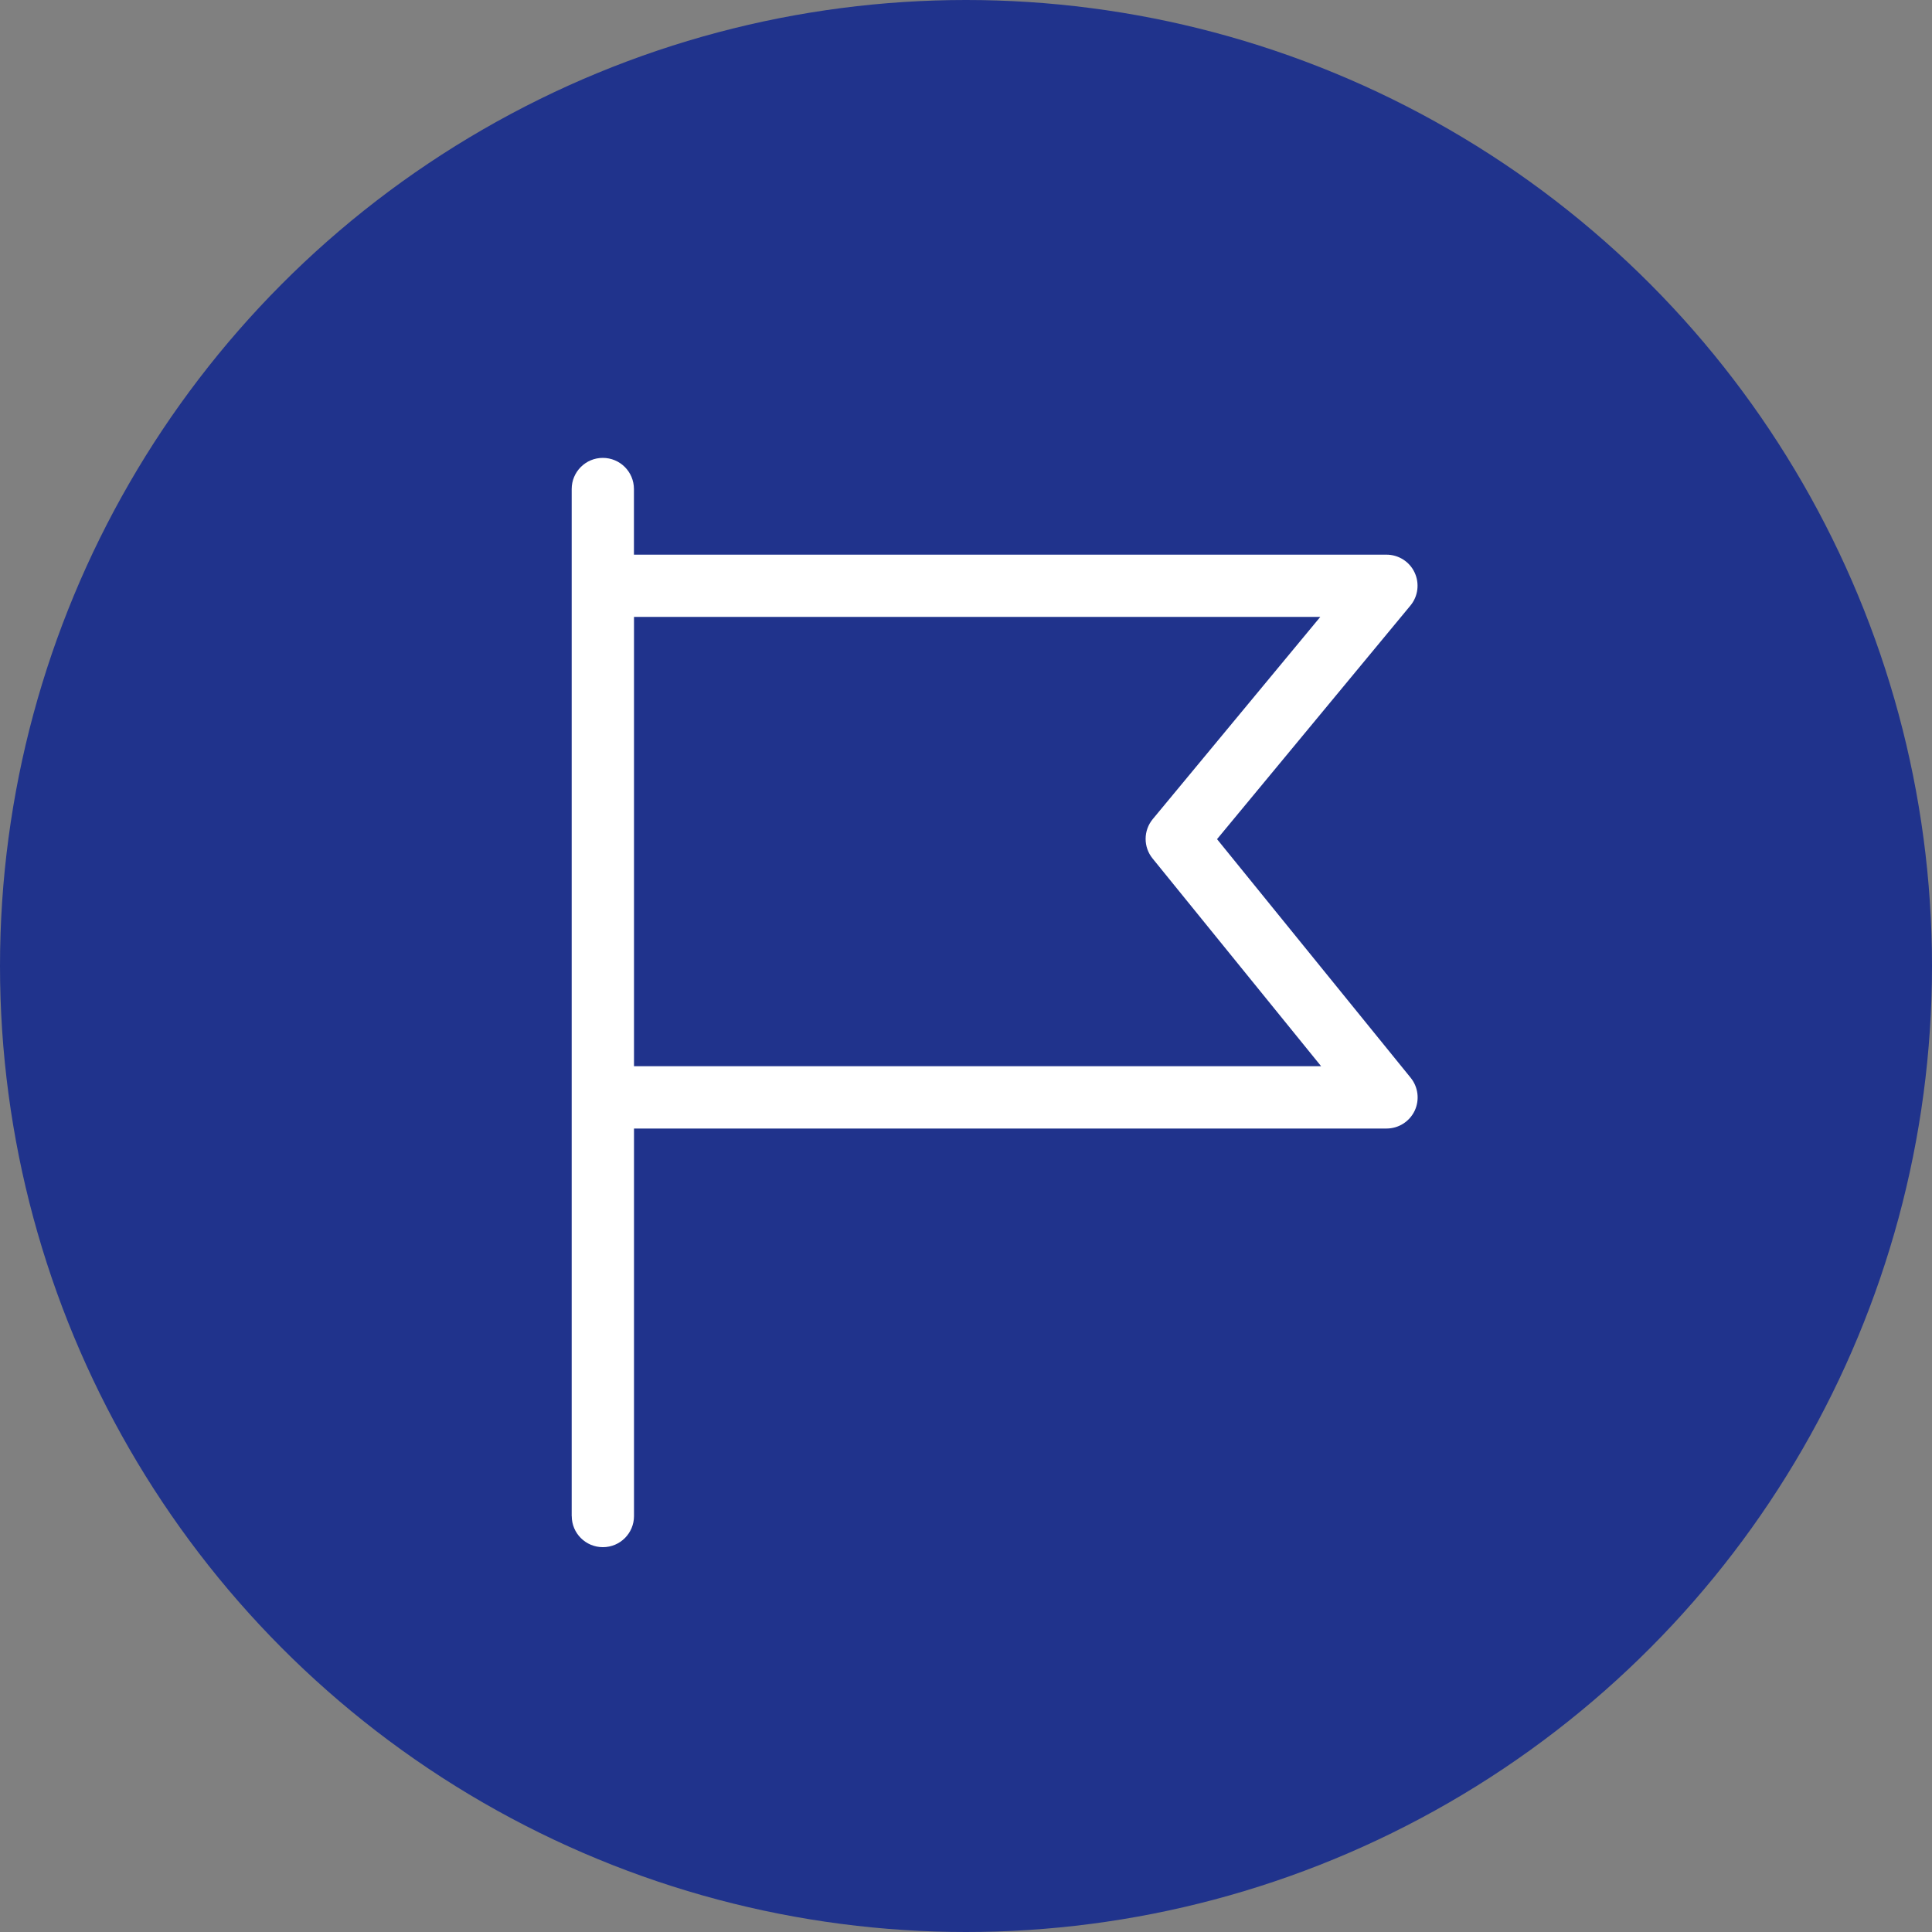
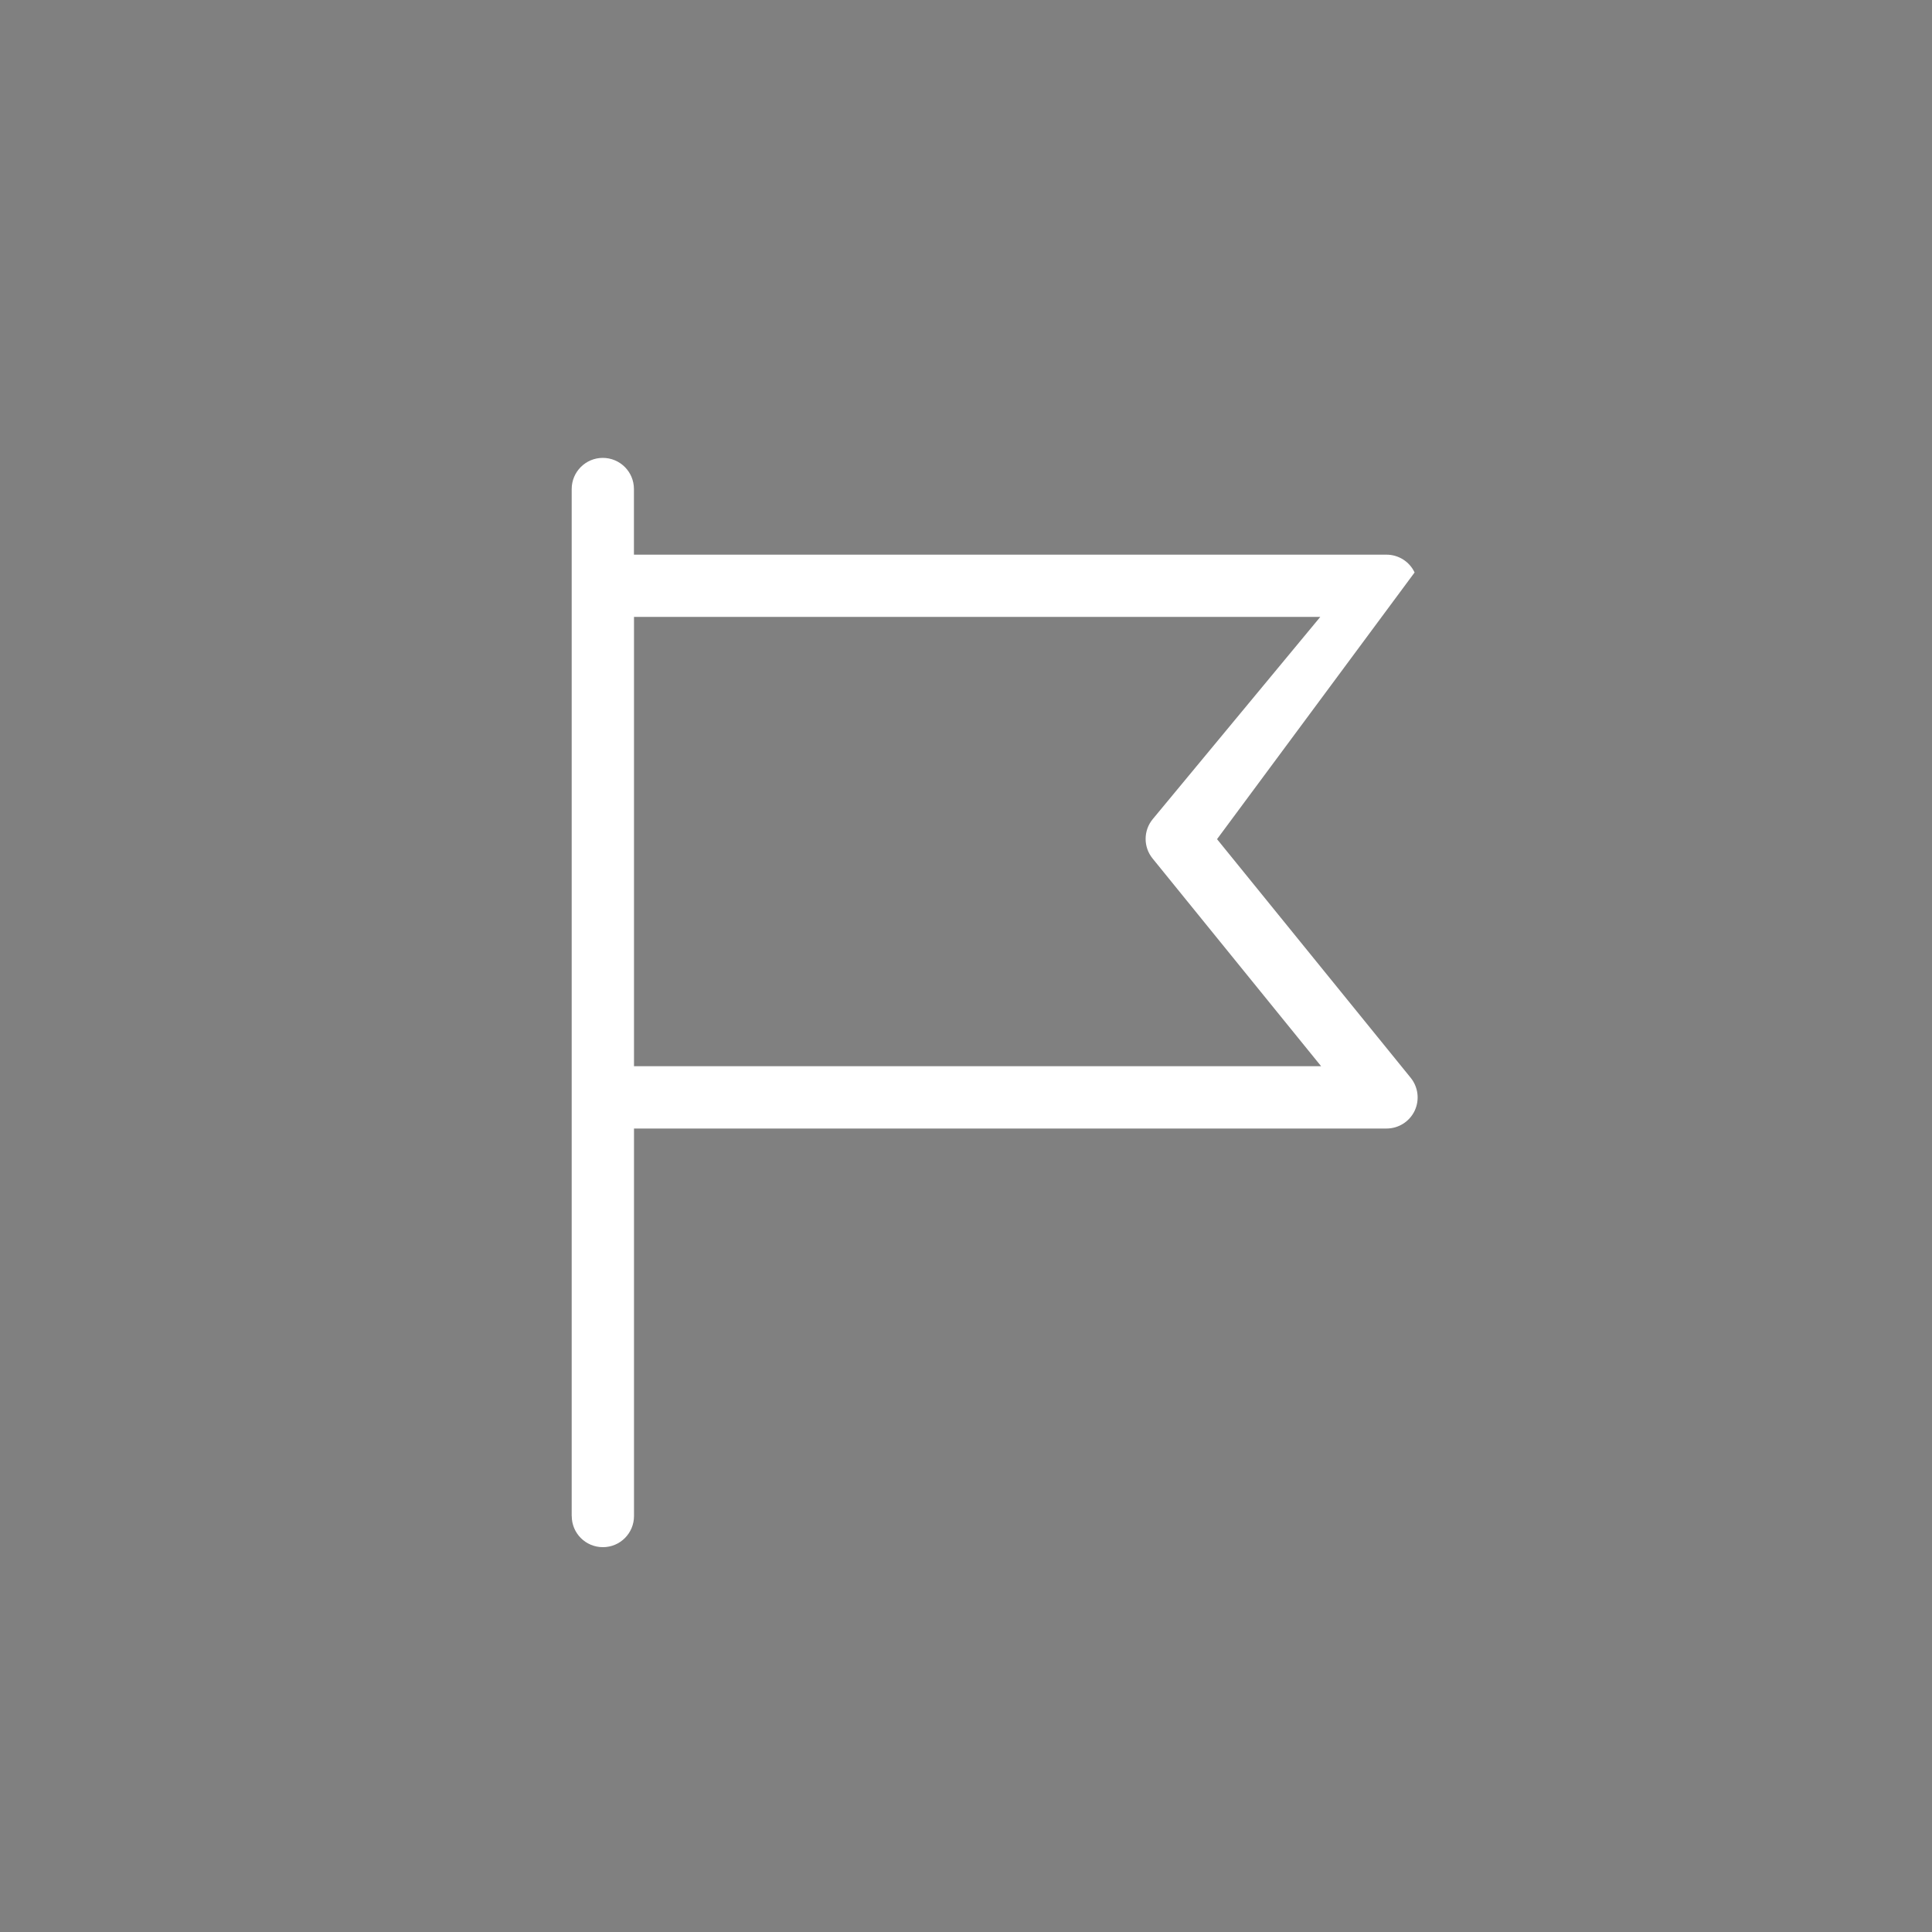
<svg xmlns="http://www.w3.org/2000/svg" width="32" height="32" viewBox="0 0 32 32" fill="none">
  <rect x="0" y="0" width="32" height="32" fill="#808080" stroke="none" />
-   <circle cx="16" cy="16" r="16" fill="#20338C" />
-   <path fill-rule="evenodd" clip-rule="evenodd" d="M9.469 25.11V8.1C9.469 7.815 9.7 7.584 9.984 7.584C10.269 7.584 10.5 7.814 10.5 8.1V9.187H22.964C23.164 9.187 23.346 9.302 23.43 9.482C23.515 9.663 23.488 9.877 23.361 10.03L20.158 13.899L23.365 17.851C23.49 18.005 23.516 18.218 23.431 18.398C23.345 18.578 23.164 18.692 22.965 18.692H10.501V25.111C10.501 25.395 10.271 25.626 9.986 25.626C9.701 25.626 9.47 25.396 9.47 25.111L9.469 25.11ZM10.5 17.66H21.882L19.091 14.22C18.935 14.029 18.937 13.755 19.094 13.566L21.868 10.218H10.501V17.66L10.5 17.66Z" fill="white" />
+   <path fill-rule="evenodd" clip-rule="evenodd" d="M9.469 25.11V8.1C9.469 7.815 9.7 7.584 9.984 7.584C10.269 7.584 10.5 7.814 10.5 8.1V9.187H22.964C23.164 9.187 23.346 9.302 23.43 9.482L20.158 13.899L23.365 17.851C23.49 18.005 23.516 18.218 23.431 18.398C23.345 18.578 23.164 18.692 22.965 18.692H10.501V25.111C10.501 25.395 10.271 25.626 9.986 25.626C9.701 25.626 9.47 25.396 9.47 25.111L9.469 25.11ZM10.5 17.66H21.882L19.091 14.22C18.935 14.029 18.937 13.755 19.094 13.566L21.868 10.218H10.501V17.66L10.5 17.66Z" fill="white" />
</svg>